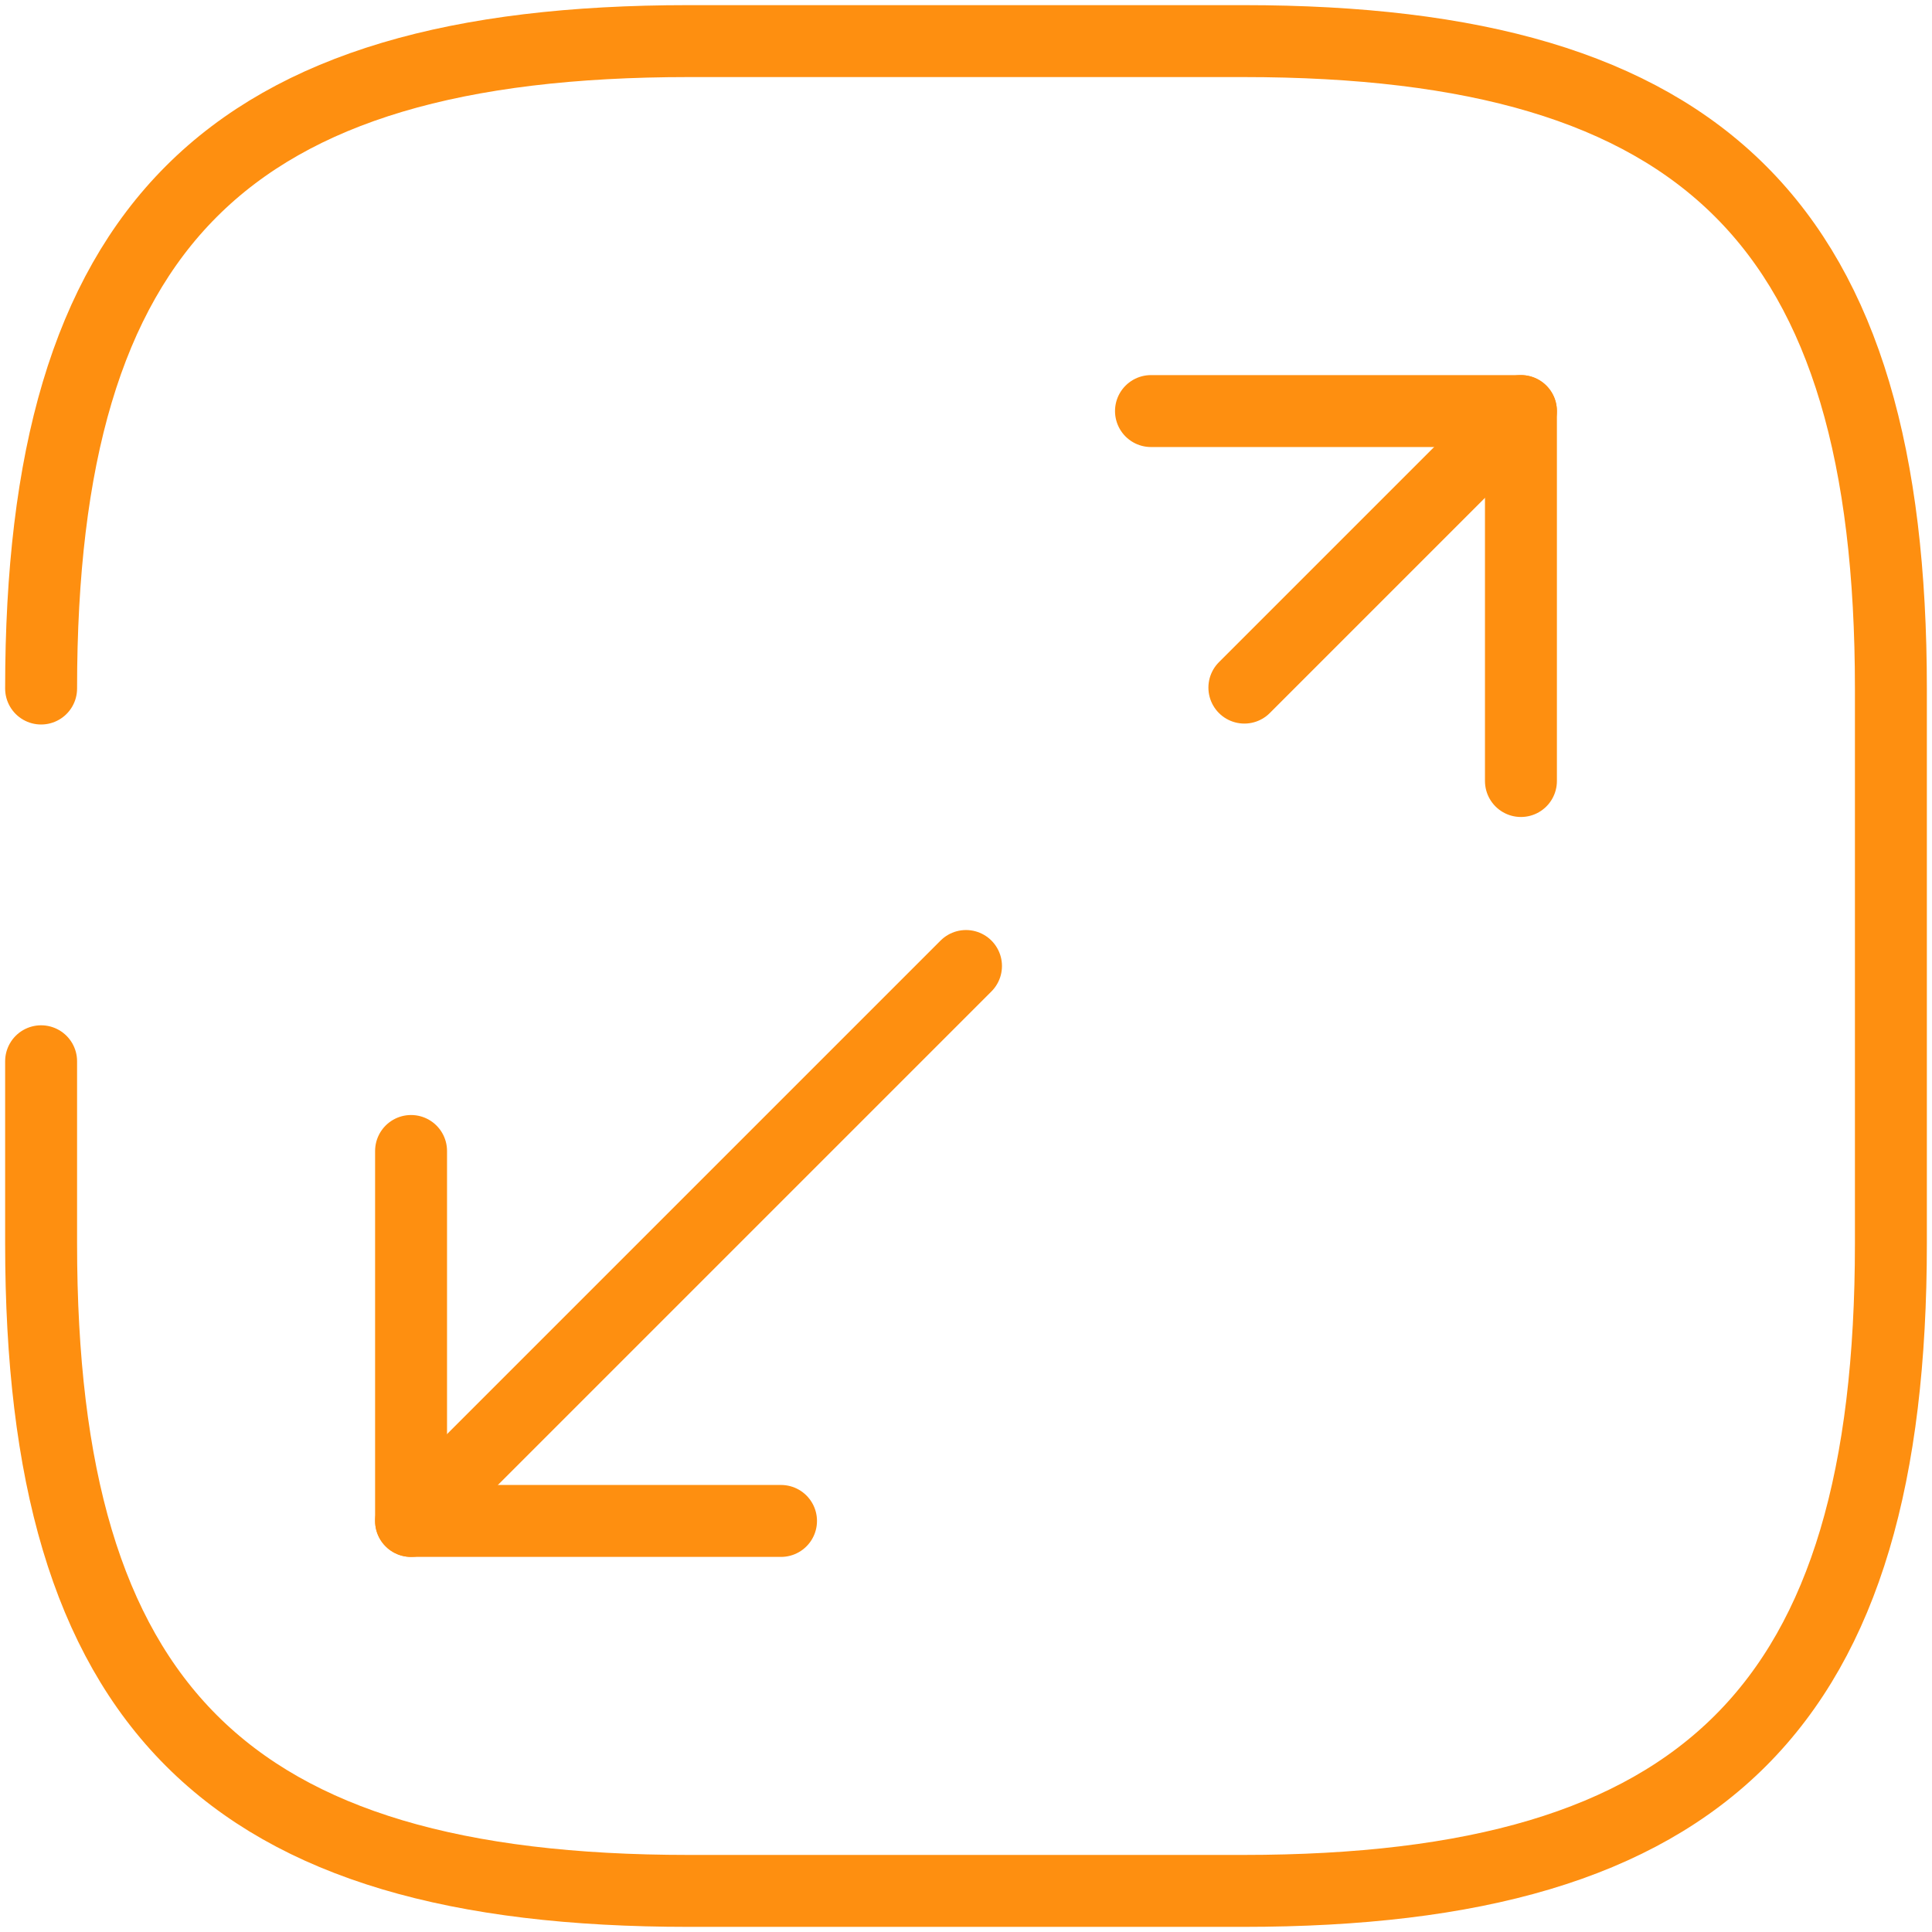
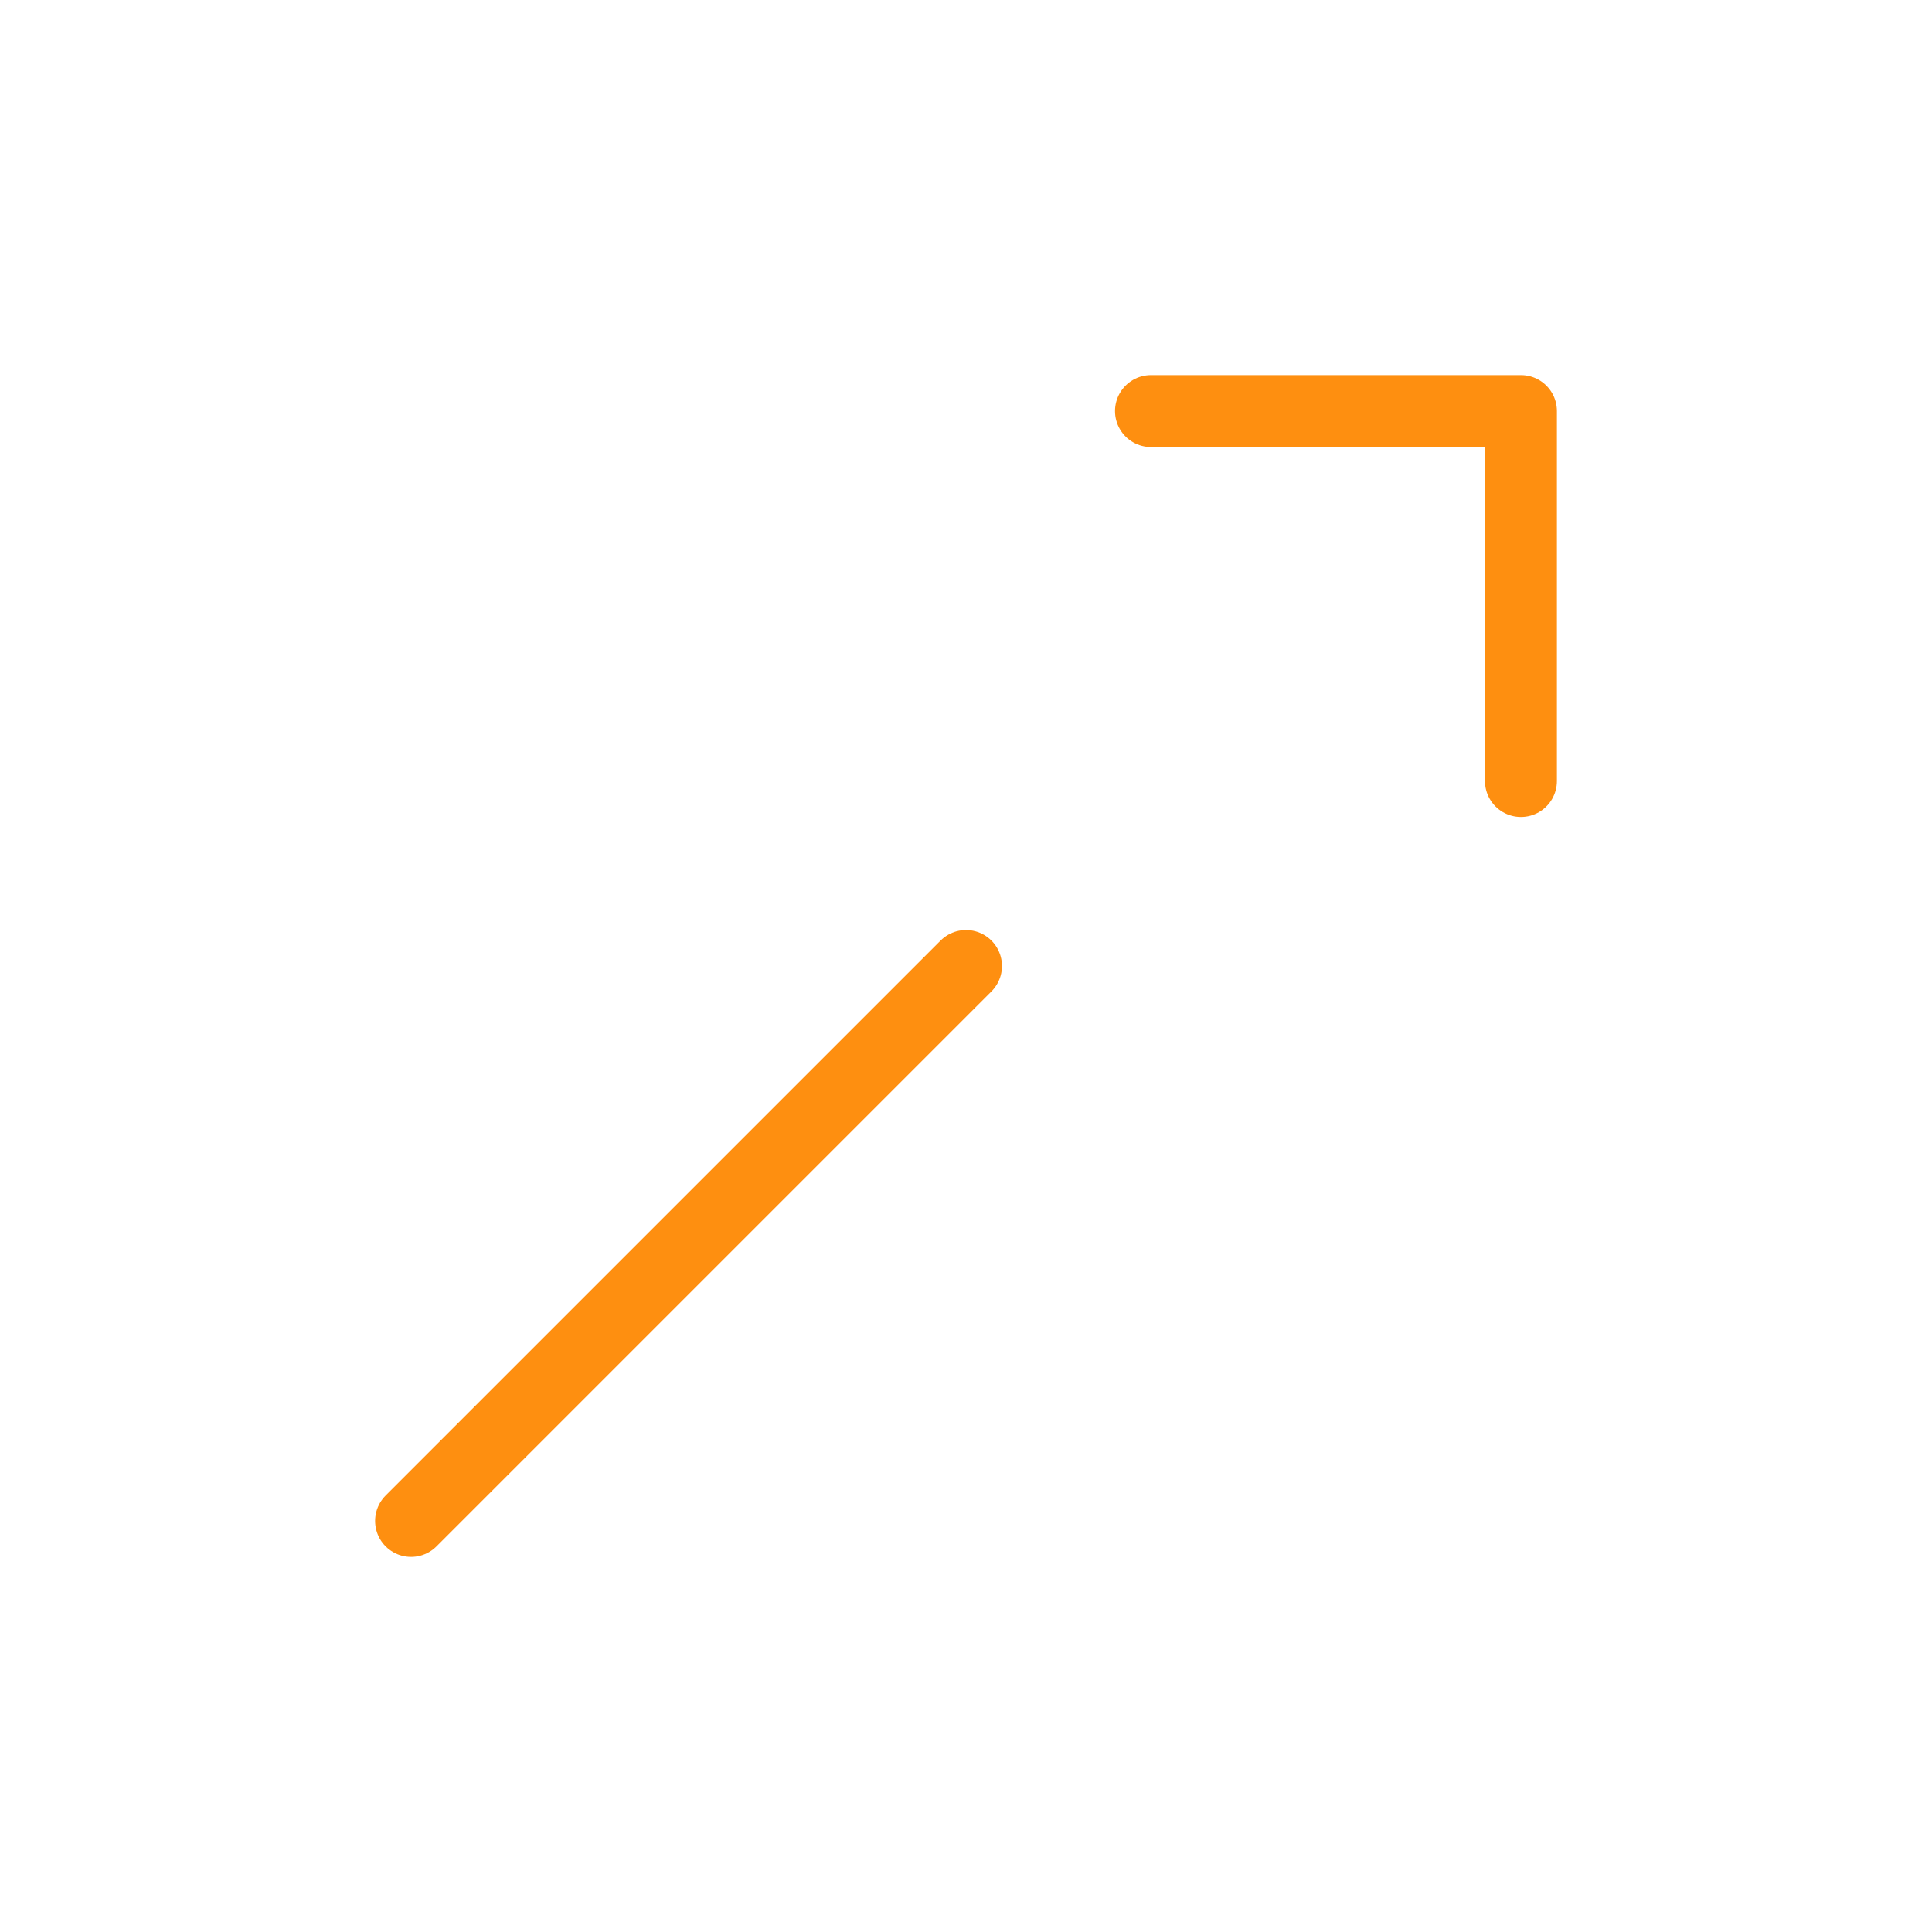
<svg xmlns="http://www.w3.org/2000/svg" width="188" height="188" viewBox="0 0 188 188" fill="none">
-   <path d="M4 103.27V121C4 166 22 184 67 184H121C166 184 184 166 184 121V67C184 22 166 4 121 4H67C22 4 4 22 4 67" stroke="#FE8F10" stroke-width="7" stroke-linecap="round" stroke-linejoin="round" />
  <path d="M94 94L40 148" stroke="#FE8F10" stroke-width="7" stroke-linecap="round" stroke-linejoin="round" />
-   <path d="M147.998 40L121.088 66.91" stroke="#FE8F10" stroke-width="7" stroke-linecap="round" stroke-linejoin="round" />
  <path d="M148 76V40H112" stroke="#FE8F10" stroke-width="7" stroke-linecap="round" stroke-linejoin="round" />
-   <path d="M40 112V148H76" stroke="#FE8F10" stroke-width="7" stroke-linecap="round" stroke-linejoin="round" />
</svg>